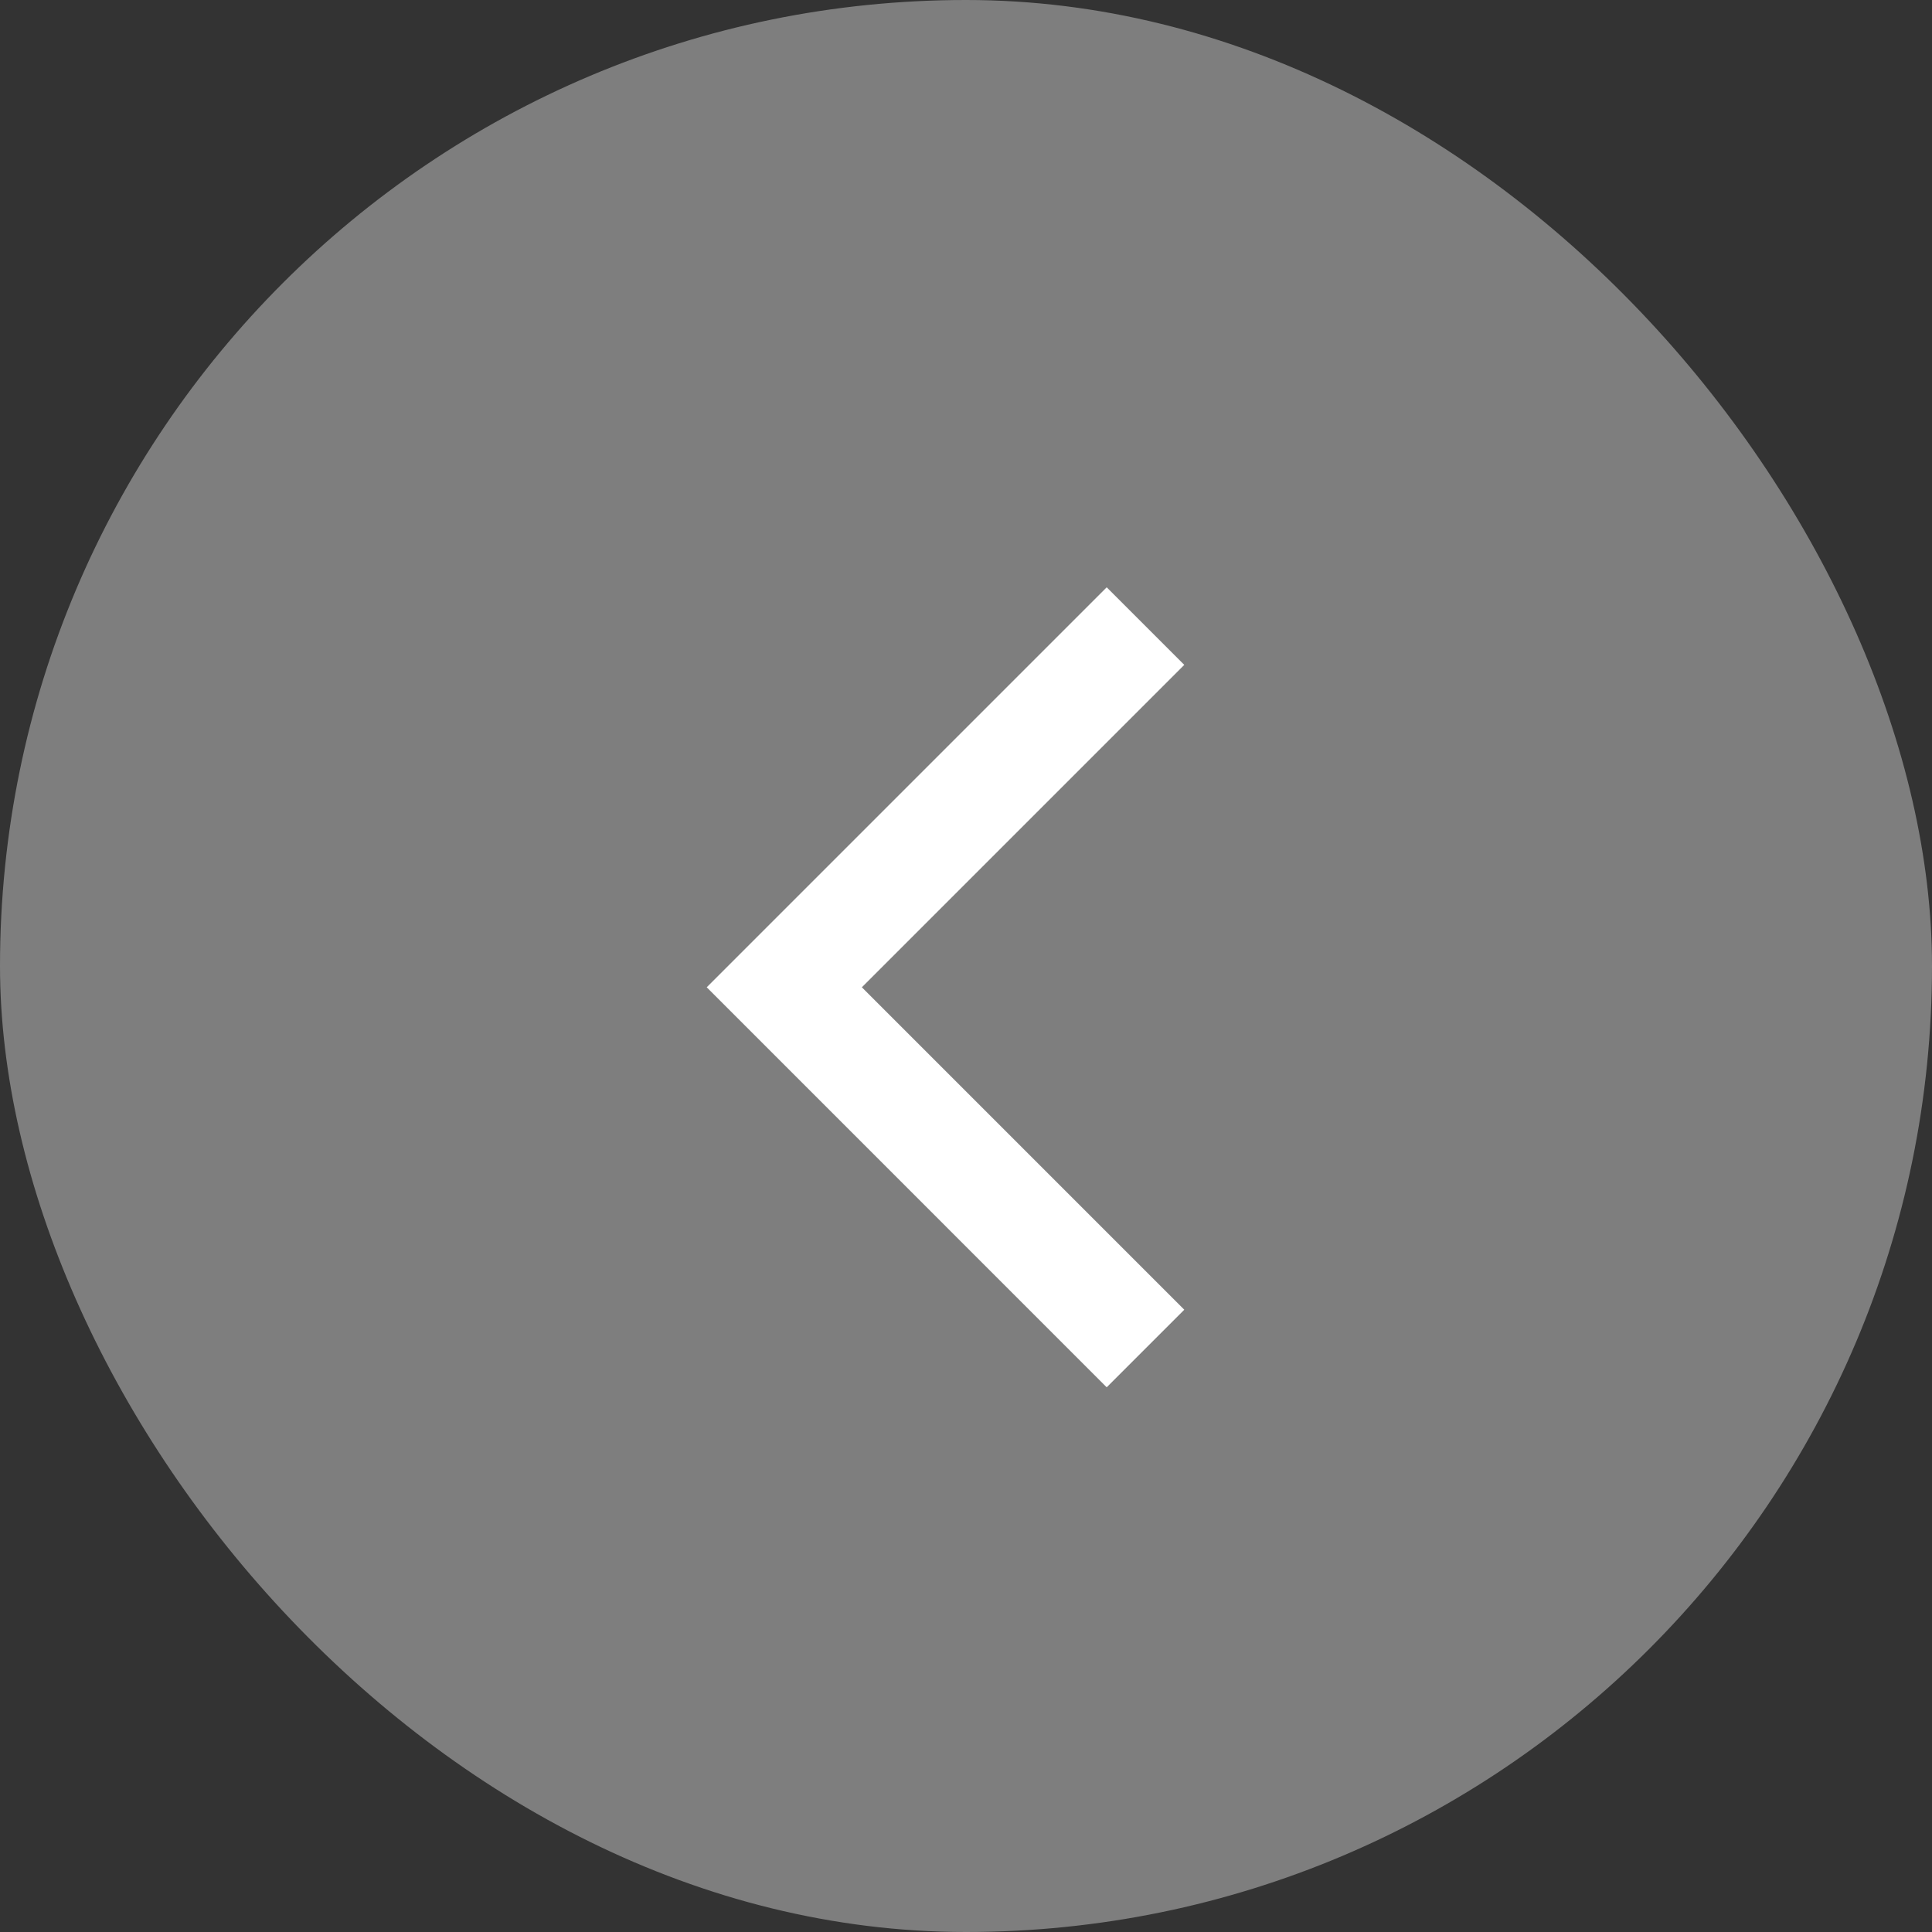
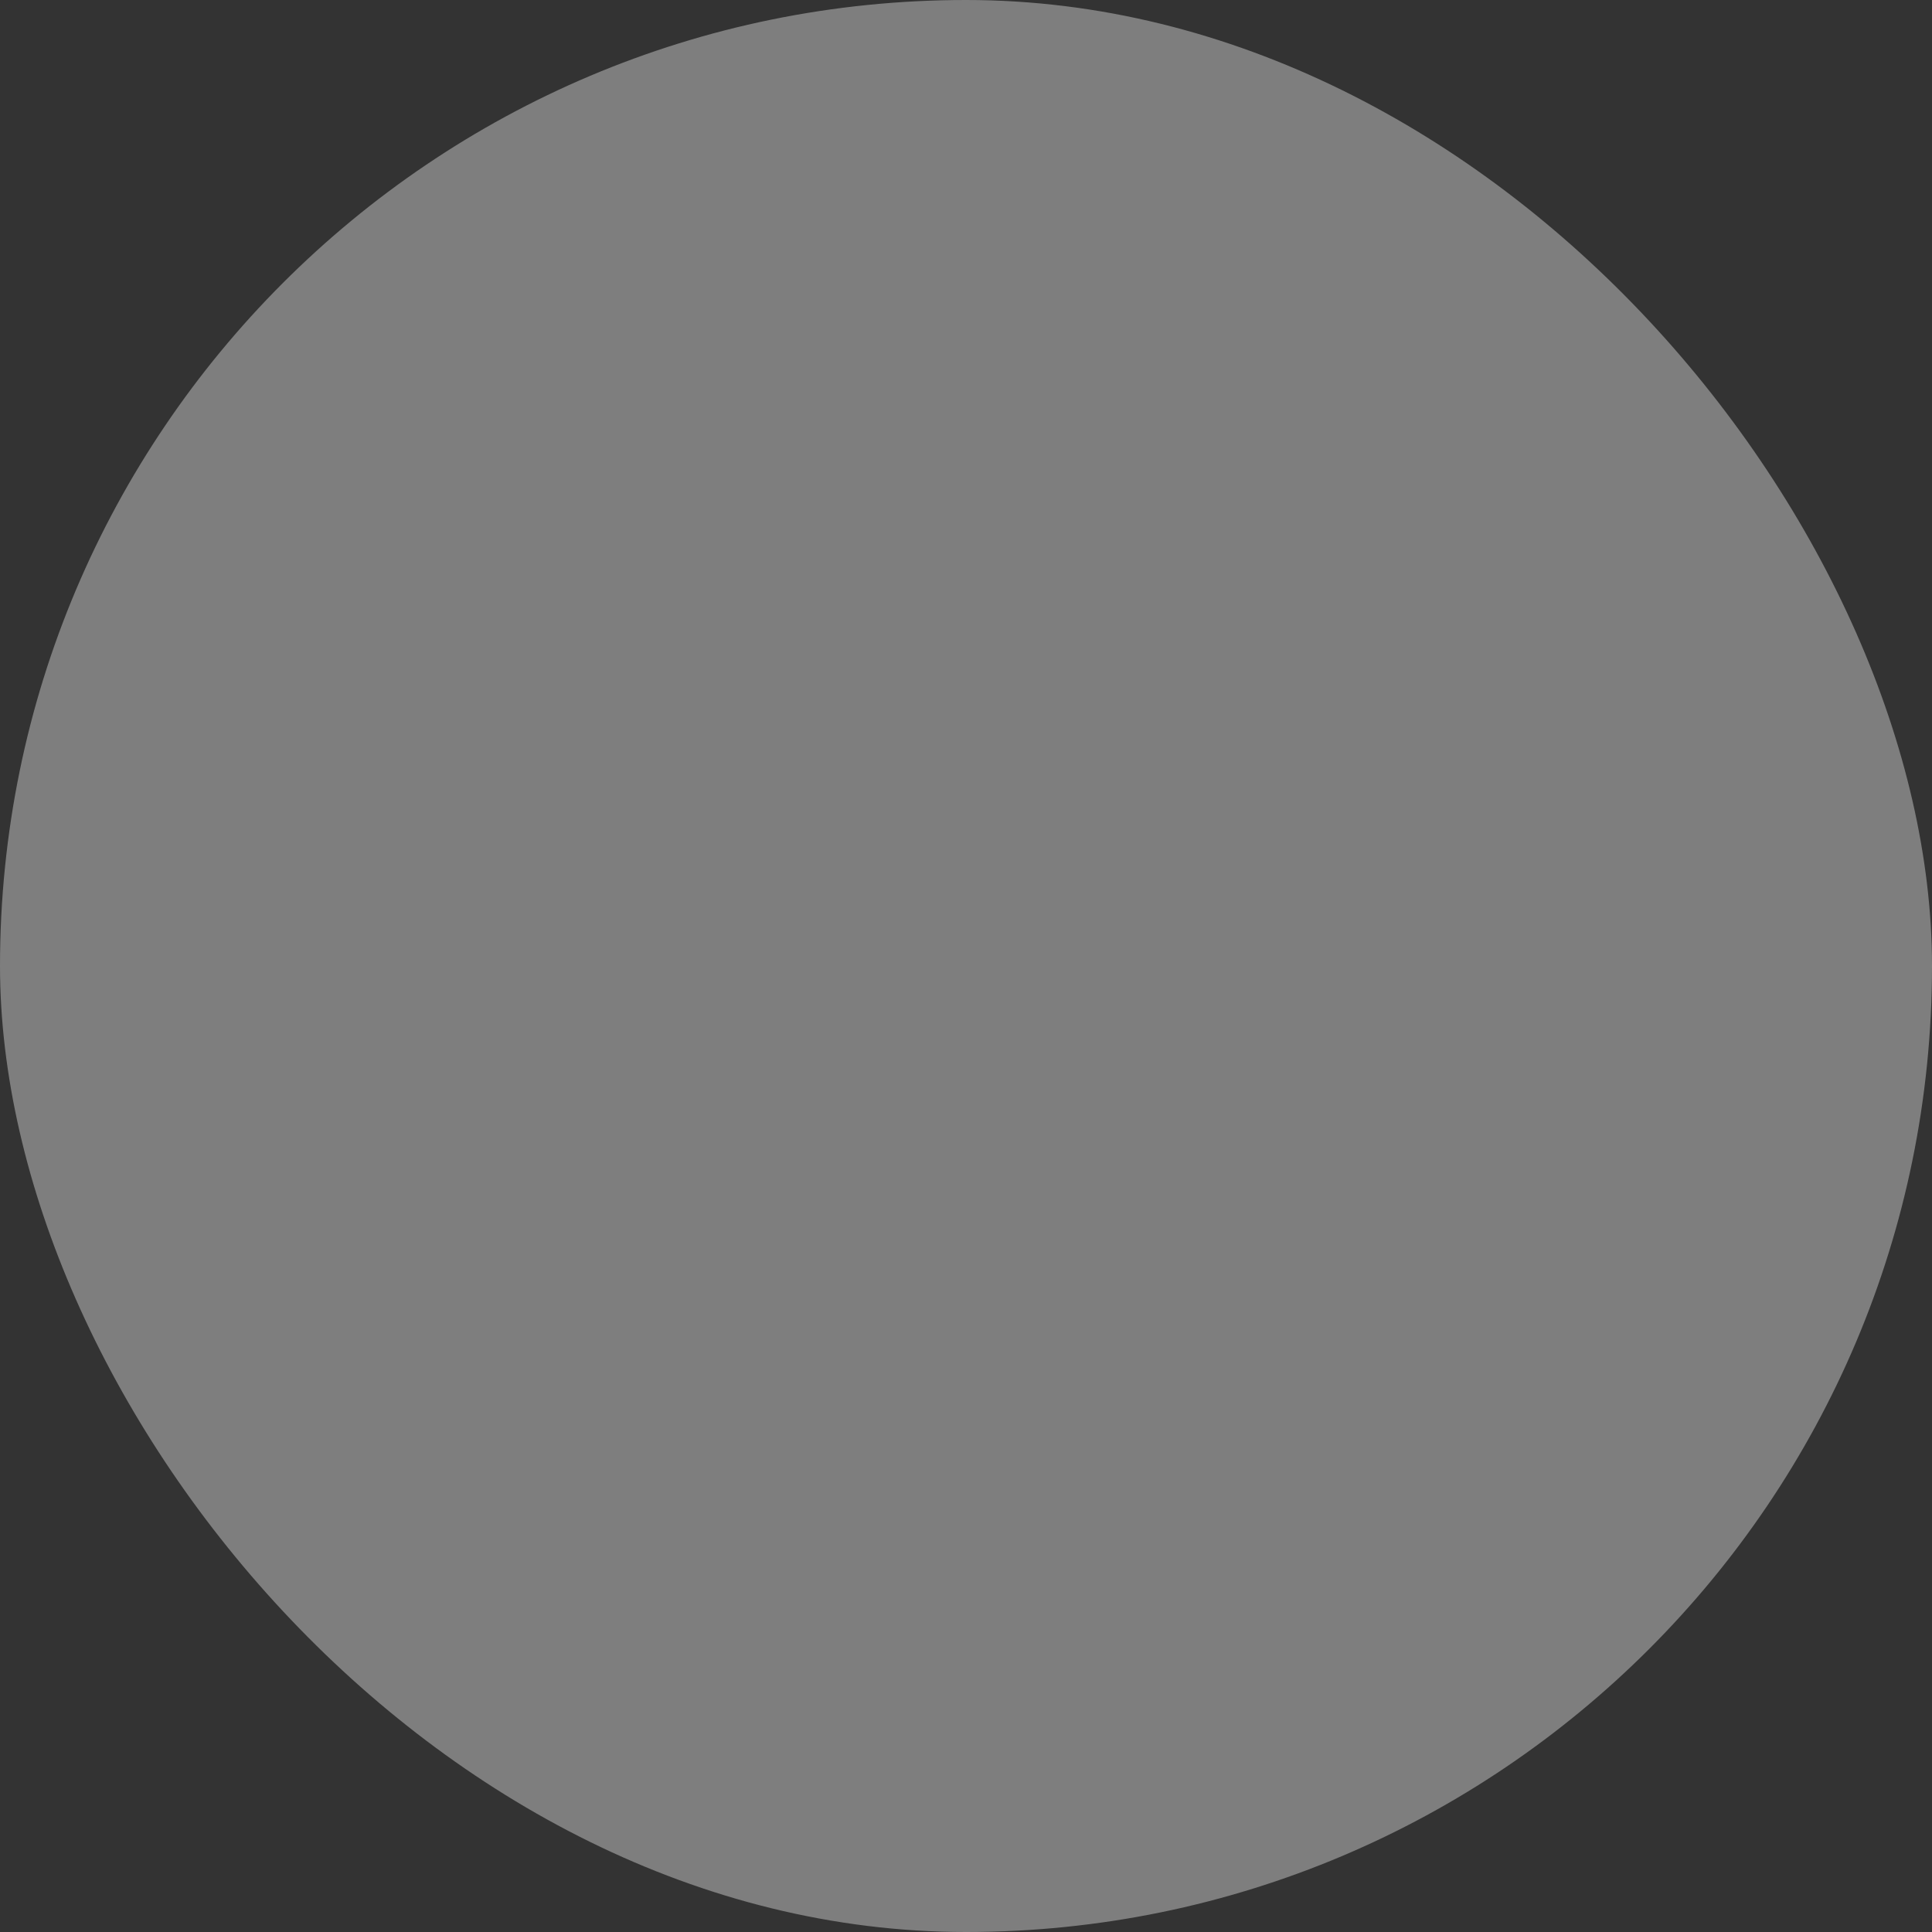
<svg xmlns="http://www.w3.org/2000/svg" width="60" height="60" viewBox="0 0 60 60" fill="none">
  <rect x="0" y="0" width="60" height="60" fill="#333333" stroke="none" />
  <rect width="60" height="60" rx="30" fill="#7E7E7E" />
-   <path d="M35.574 19.444L24.357 30.661L35.574 41.879" stroke="white" stroke-width="3.407" />
</svg>